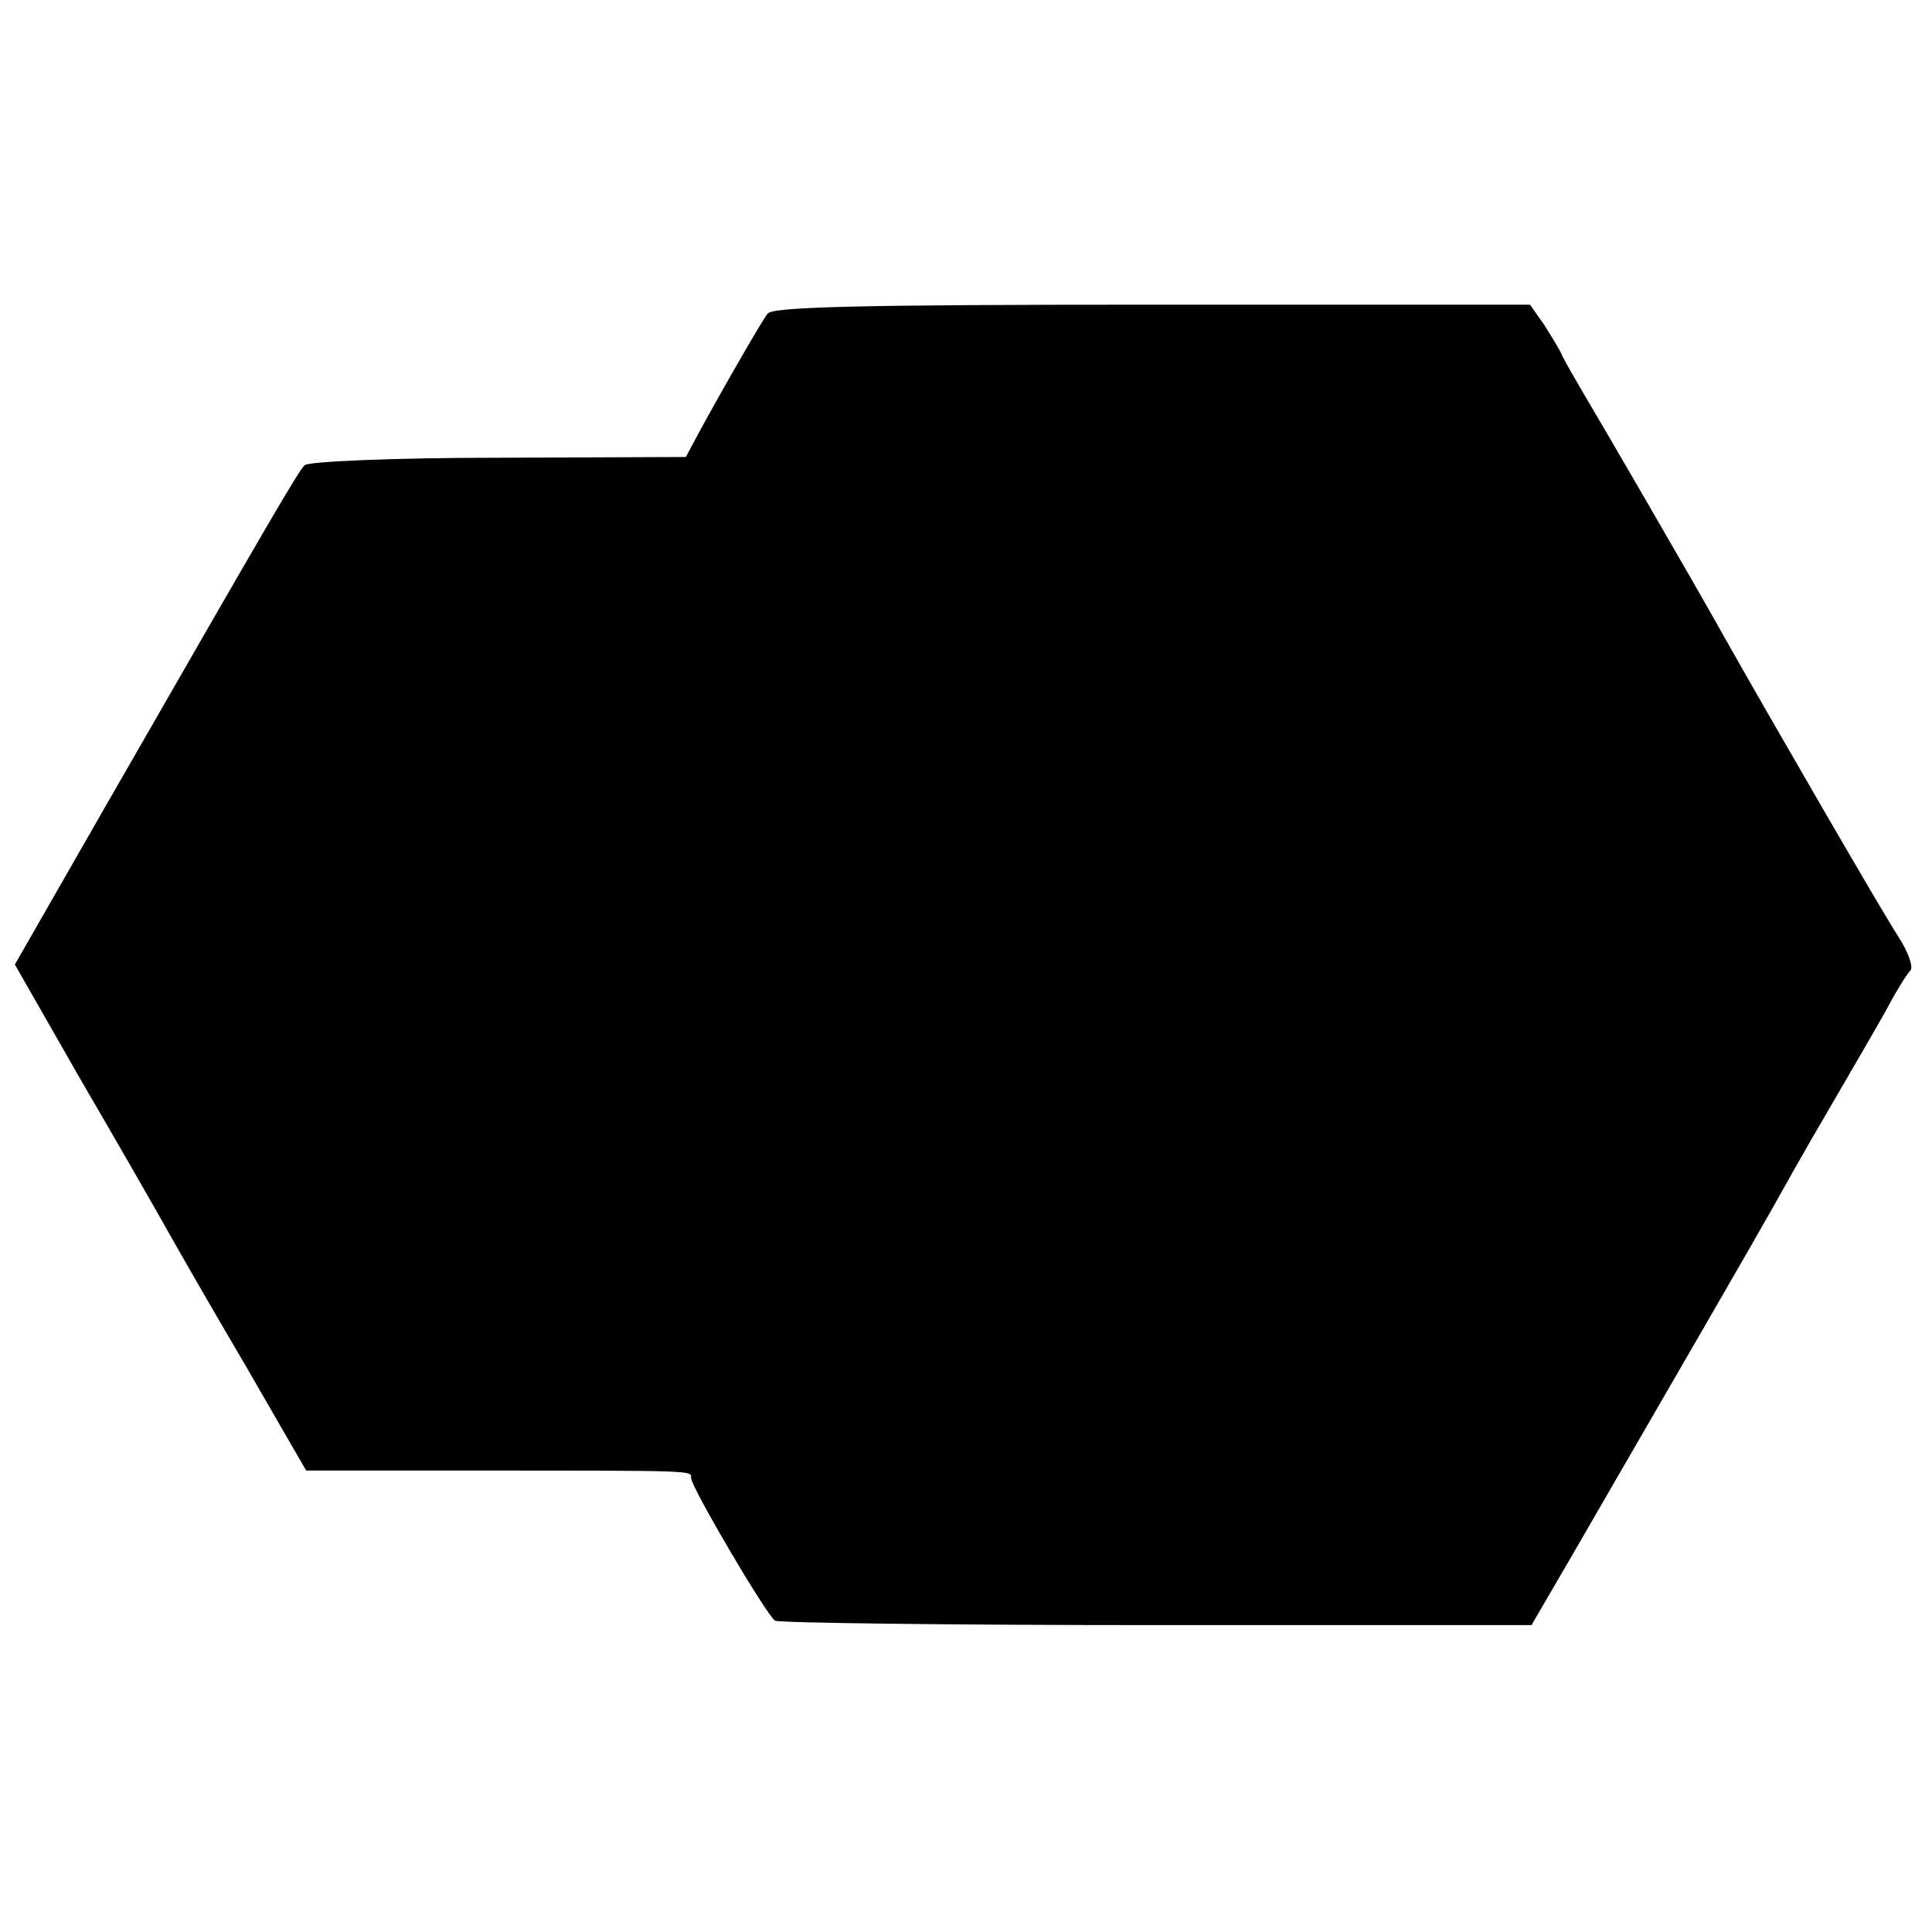
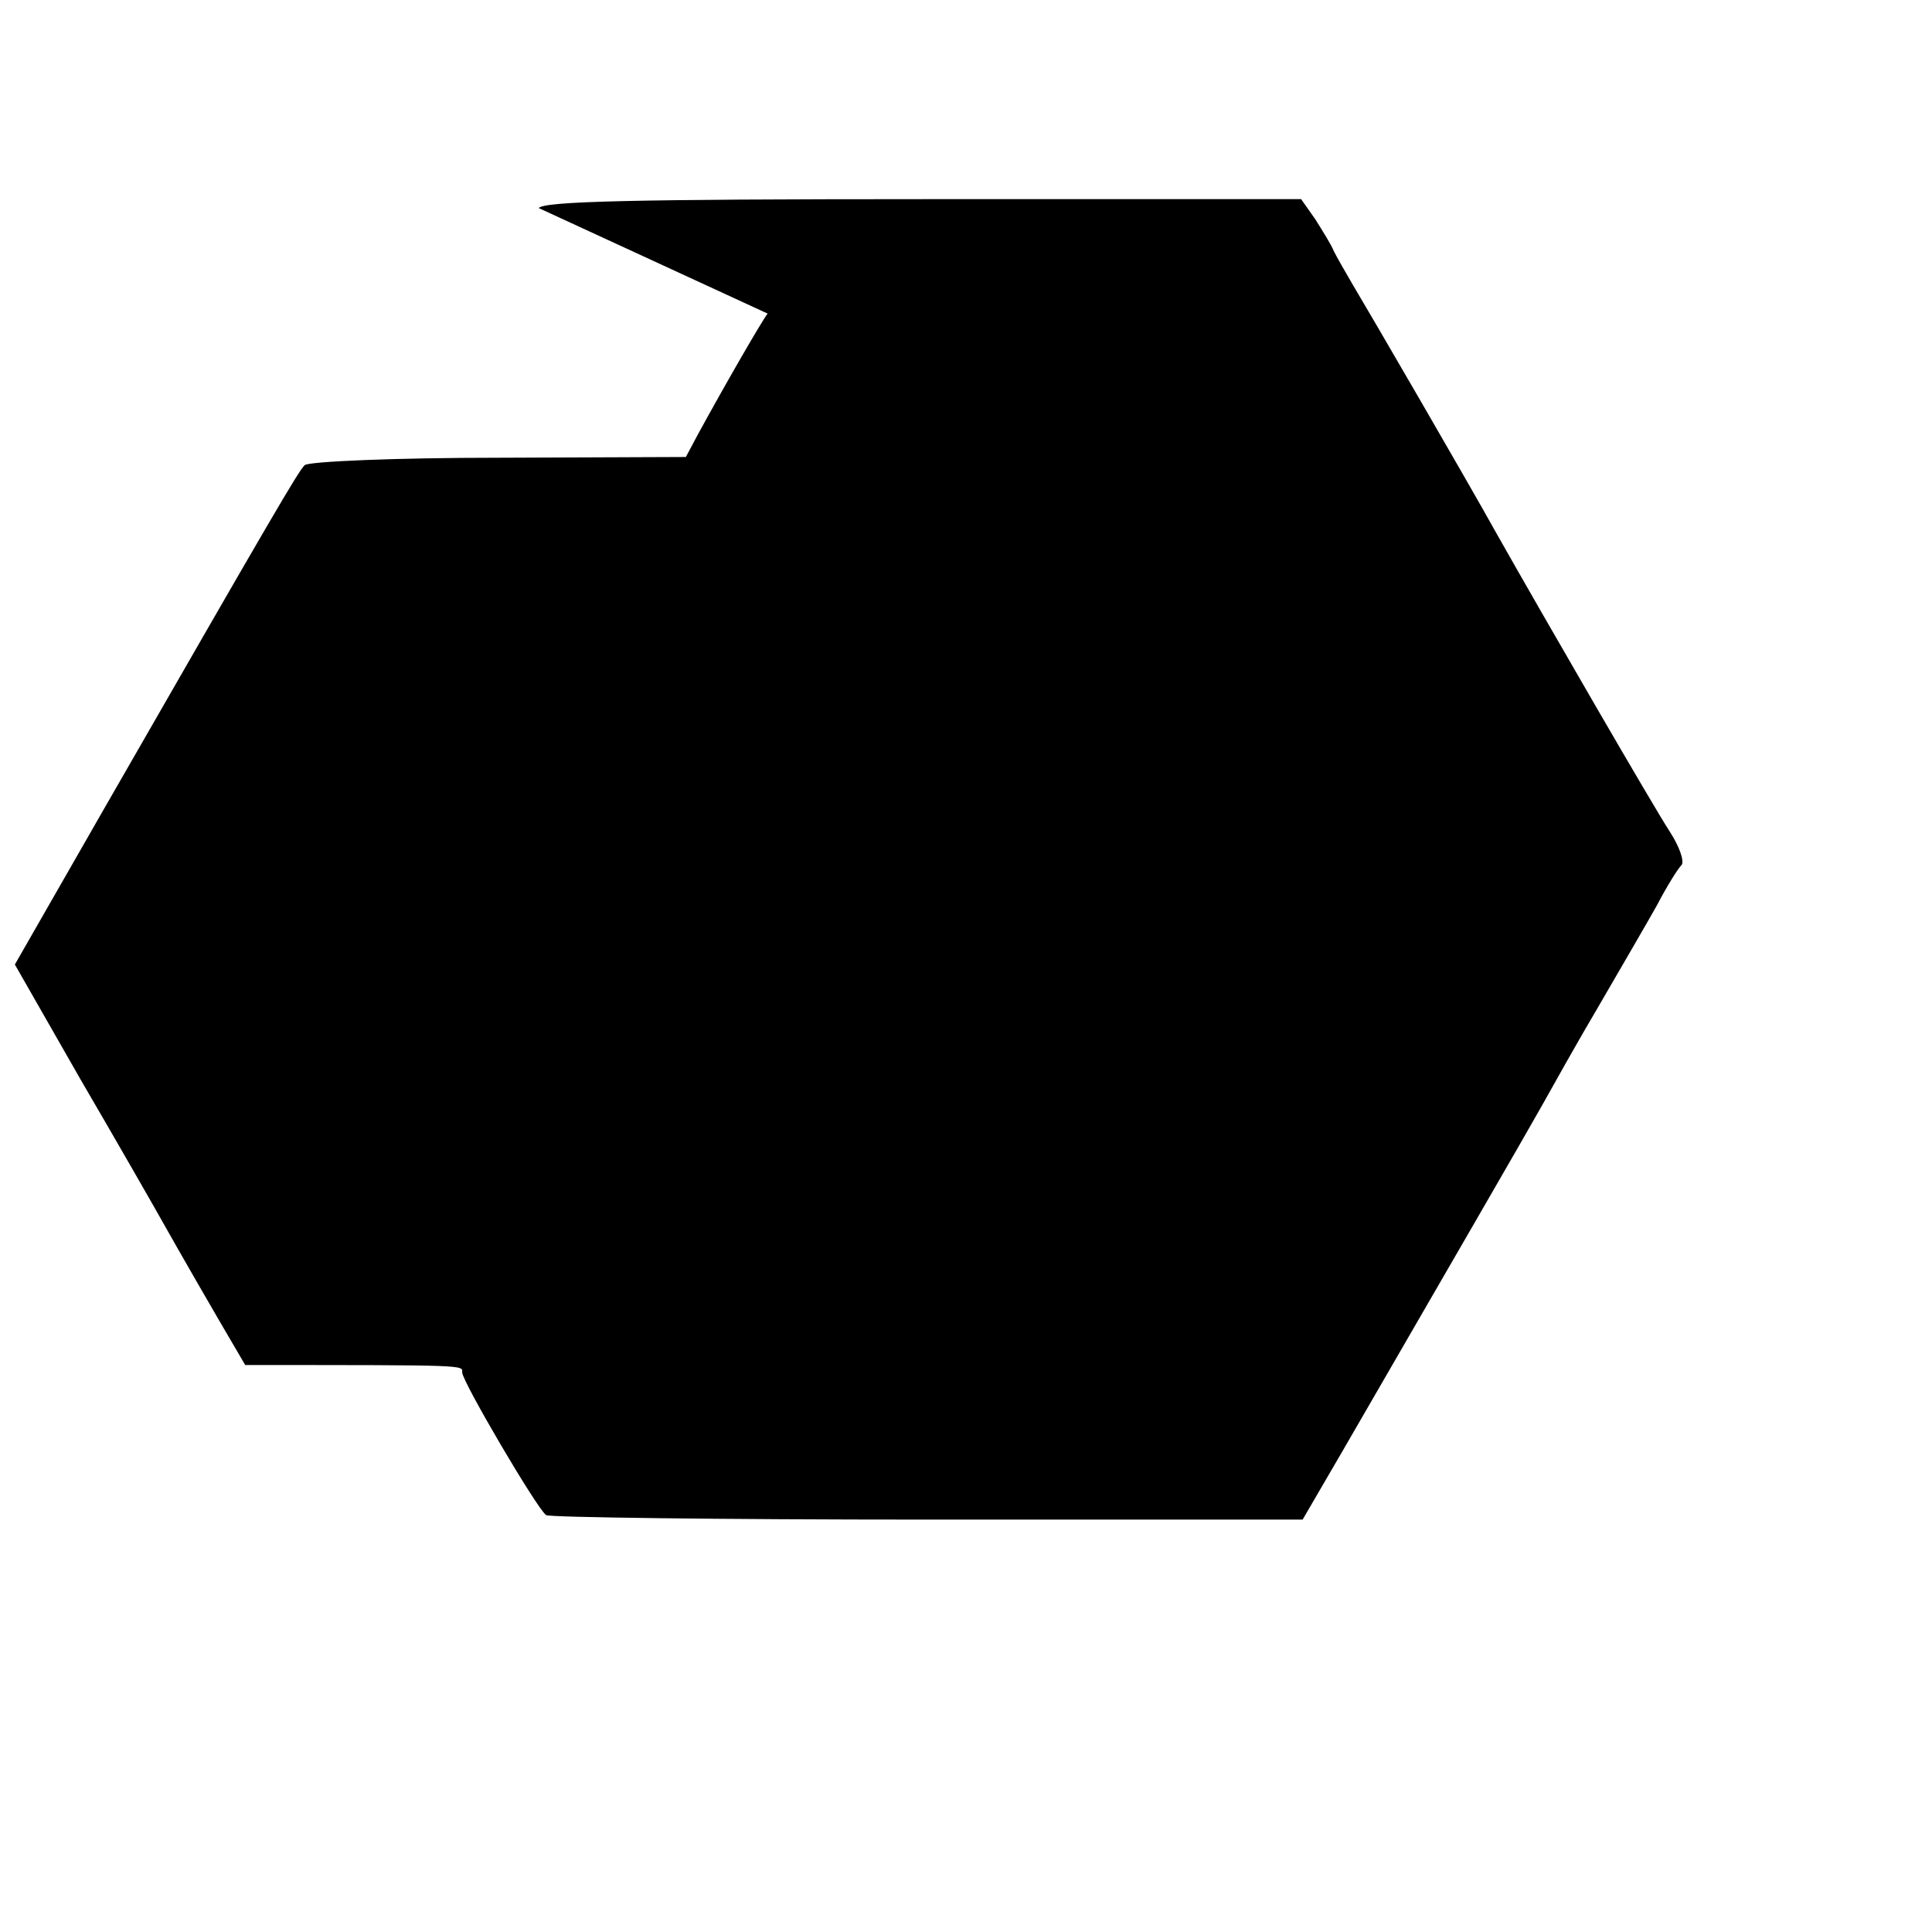
<svg xmlns="http://www.w3.org/2000/svg" version="1.0" width="260pt" height="260pt" viewBox="0 0 260 260" preserveAspectRatio="xMidYMid meet">
  <g transform="translate(0,260) scale(0.1,-0.1)" fill="#000000" stroke="none">
-     <path d="M1033 2178 c-9 -12 -58 -97 -94 -163 l-16 -30 -252 -1 c-138 0 -256 -5 -261 -10 -9 -9 -40 -62 -272 -466 l-118 -206 88 -154 c49 -84 100 -173 114 -198 14 -25 62 -109 108 -187 l82 -142 226 0 c303 0 292 0 292 -10 0 -12 101 -184 113 -192 4 -3 235 -6 513 -6 l505 0 53 91 c140 242 246 425 269 466 14 25 48 86 77 135 29 50 64 110 78 135 13 25 28 49 33 54 4 5 -3 25 -16 45 -21 32 -168 286 -233 401 -40 72 -172 299 -193 334 -10 17 -22 38 -26 46 -3 8 -15 27 -25 43 l-19 27 -508 0 c-395 0 -511 -3 -518 -12z" />
+     <path d="M1033 2178 c-9 -12 -58 -97 -94 -163 l-16 -30 -252 -1 c-138 0 -256 -5 -261 -10 -9 -9 -40 -62 -272 -466 l-118 -206 88 -154 c49 -84 100 -173 114 -198 14 -25 62 -109 108 -187 c303 0 292 0 292 -10 0 -12 101 -184 113 -192 4 -3 235 -6 513 -6 l505 0 53 91 c140 242 246 425 269 466 14 25 48 86 77 135 29 50 64 110 78 135 13 25 28 49 33 54 4 5 -3 25 -16 45 -21 32 -168 286 -233 401 -40 72 -172 299 -193 334 -10 17 -22 38 -26 46 -3 8 -15 27 -25 43 l-19 27 -508 0 c-395 0 -511 -3 -518 -12z" />
  </g>
</svg>